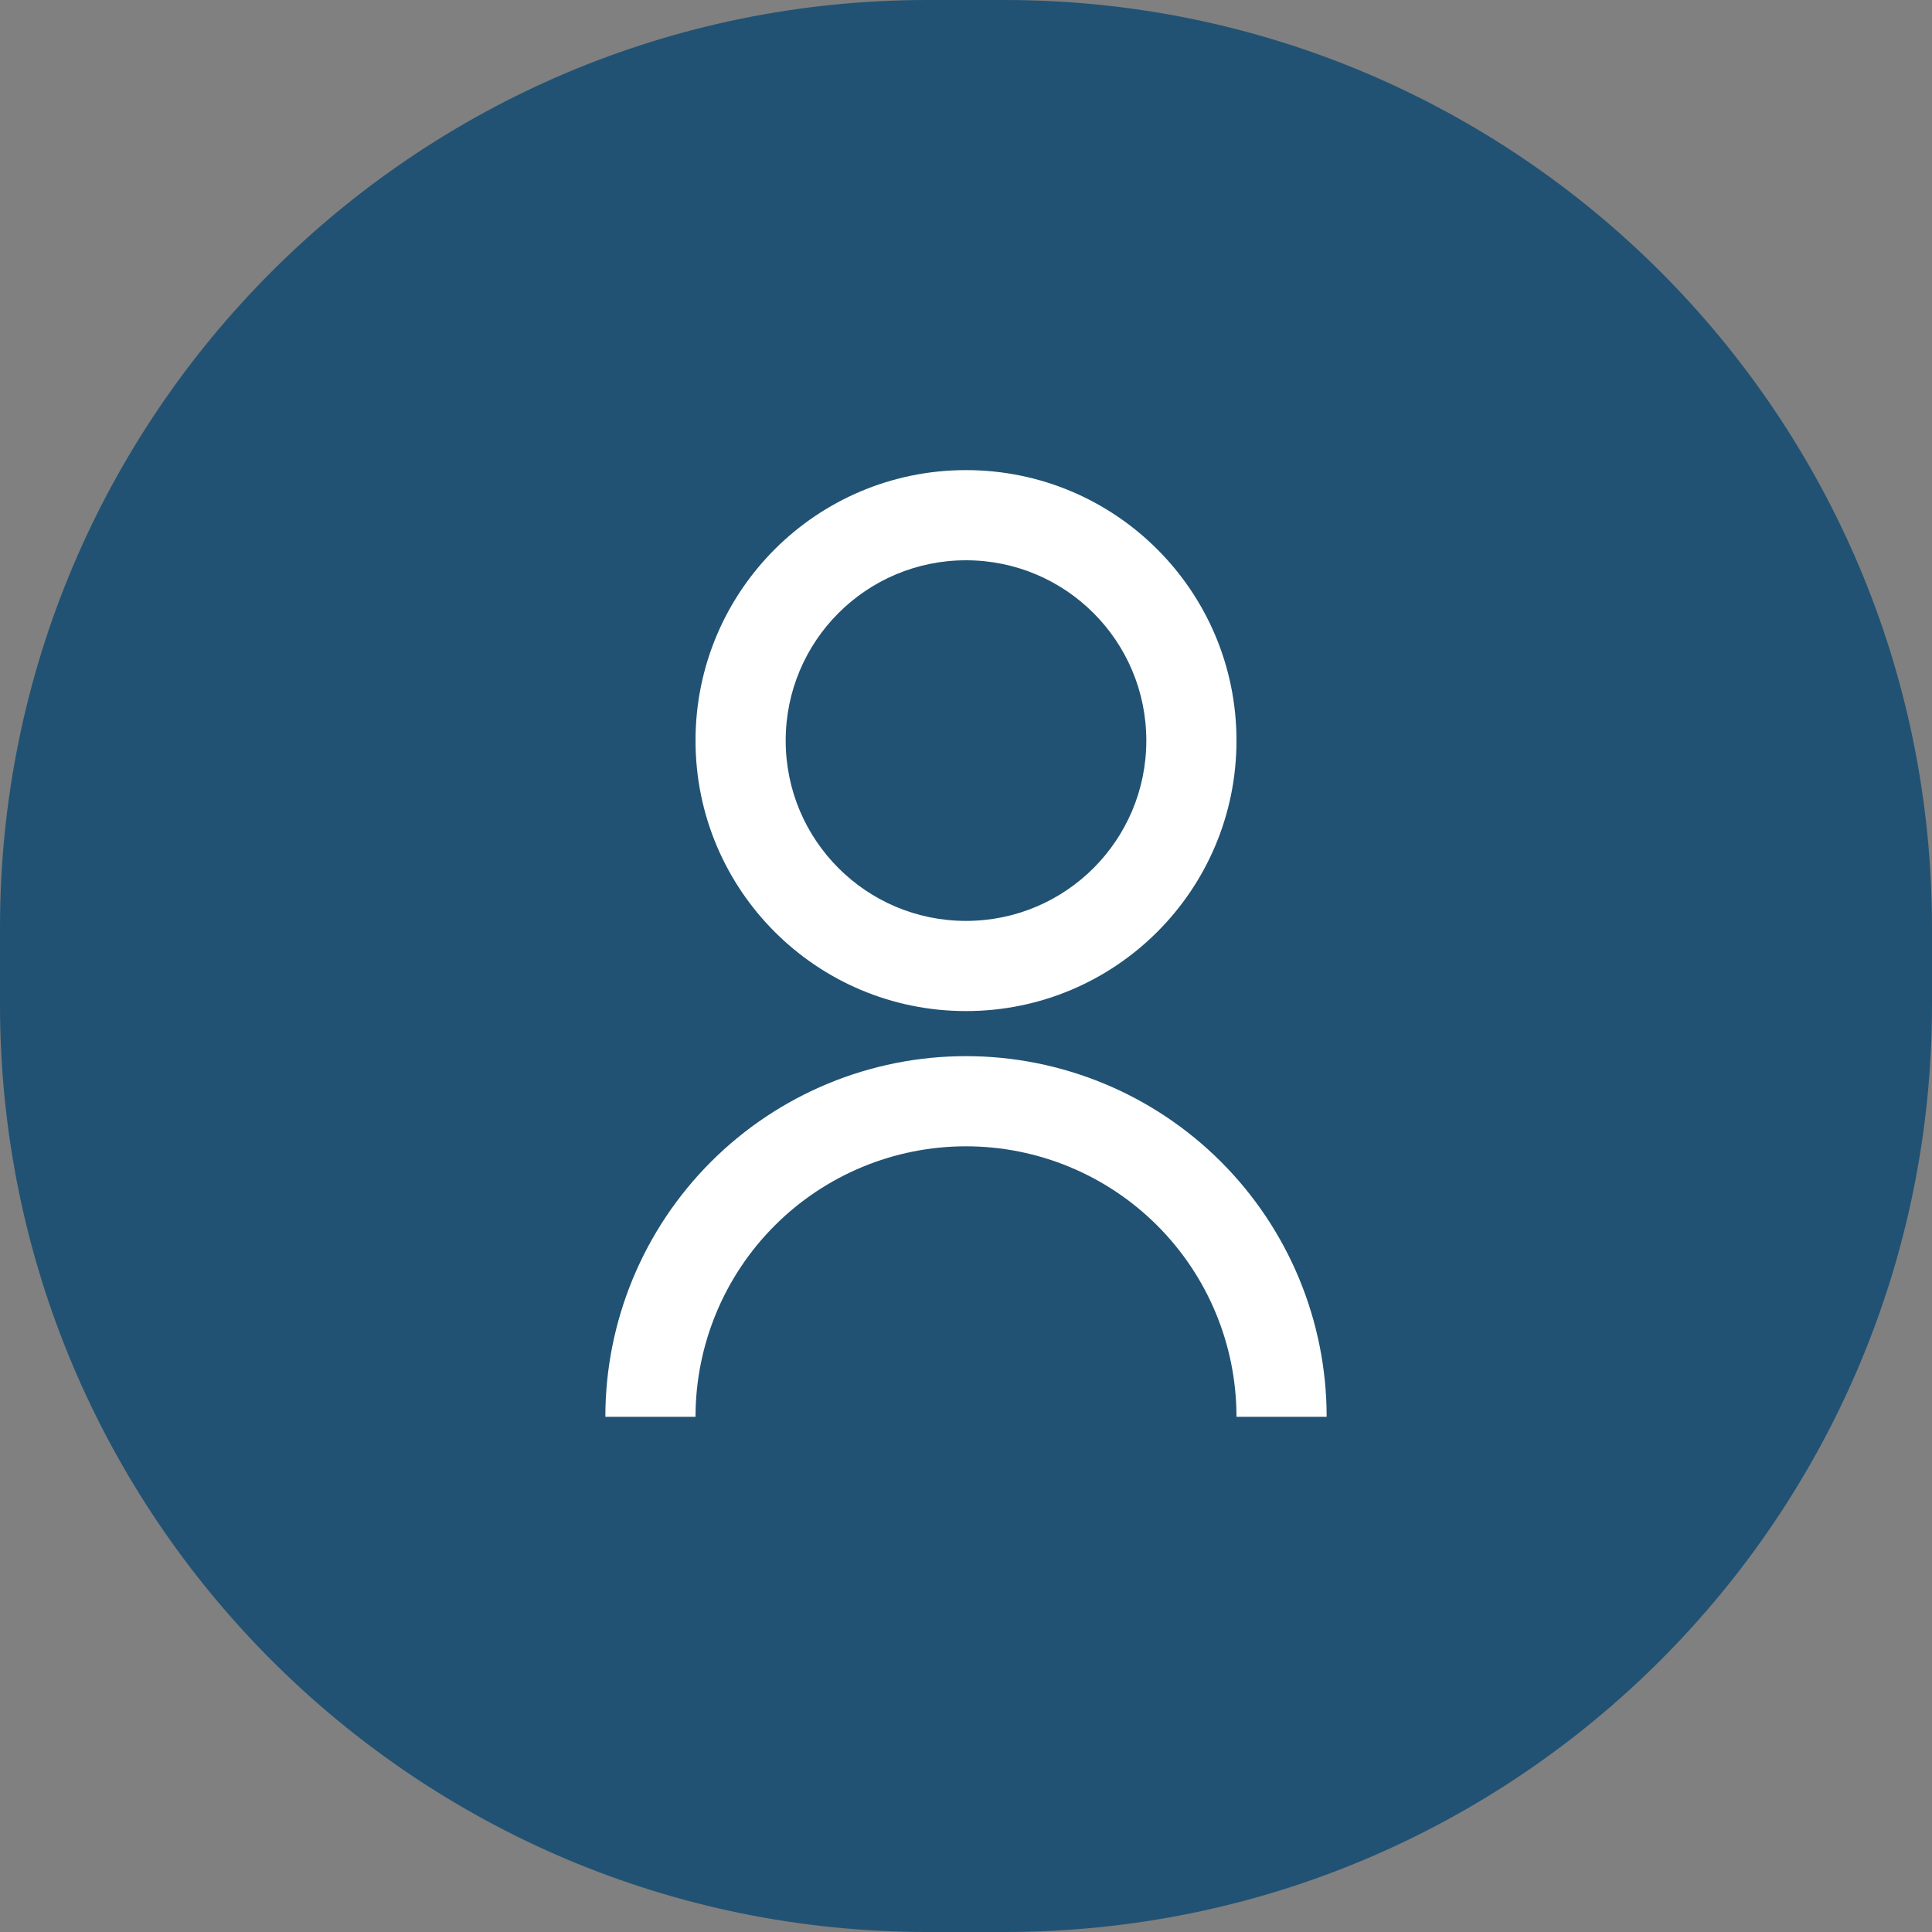
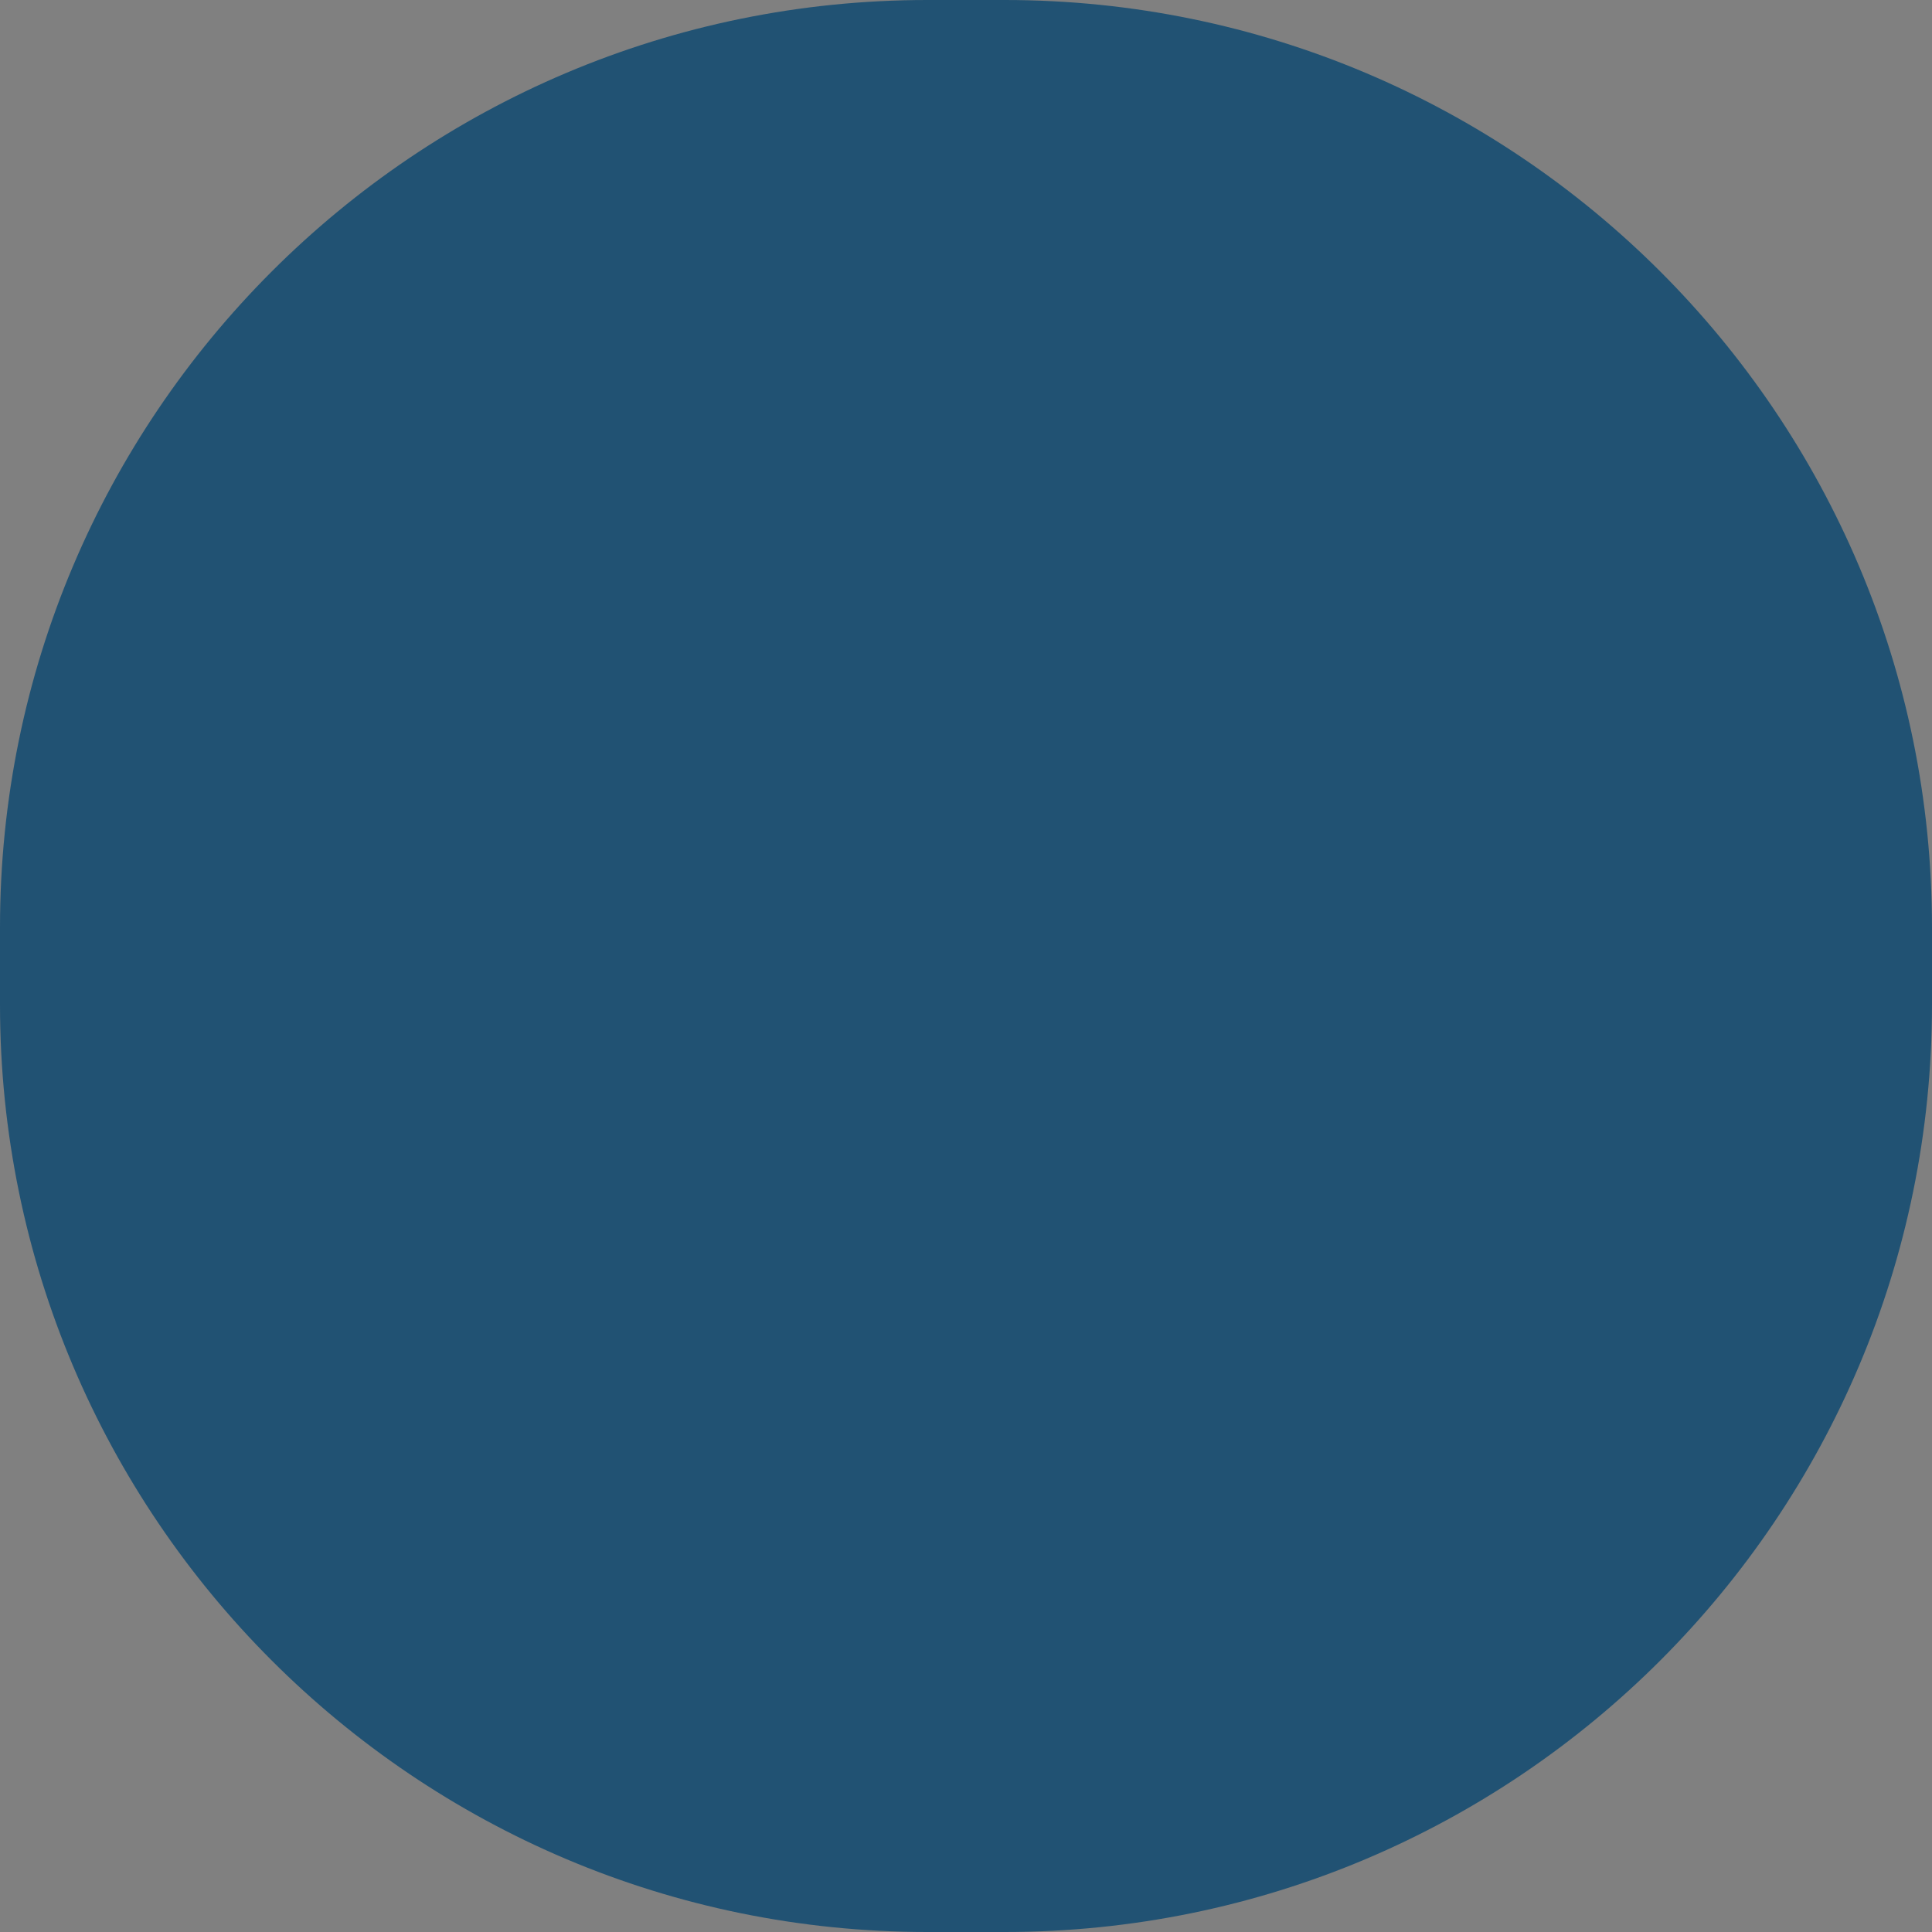
<svg xmlns="http://www.w3.org/2000/svg" width="100" height="100" viewBox="0 0 100 100" fill="none">
  <rect x="0" y="0" width="100" height="100" fill="#808080" stroke="none" />
  <path d="M0 48C0 21.49 21.49 0 48 0H52C78.51 0 100 21.49 100 48V52C100 78.51 78.51 100 52 100H48C21.49 100 0 78.51 0 52V48Z" fill="#215273" />
  <g clip-path="url(#clip0_2062_151)">
-     <path d="M31.333 73.333C31.333 68.382 33.3 63.634 36.801 60.134C40.301 56.633 45.049 54.666 50 54.666C54.951 54.666 59.699 56.633 63.199 60.134C66.7 63.634 68.667 68.382 68.667 73.333H64C64 69.62 62.525 66.059 59.899 63.434C57.274 60.808 53.713 59.333 50 59.333C46.287 59.333 42.726 60.808 40.1 63.434C37.475 66.059 36 69.62 36 73.333H31.333ZM50 52.333C42.265 52.333 36 46.068 36 38.333C36 30.598 42.265 24.333 50 24.333C57.735 24.333 64 30.598 64 38.333C64 46.068 57.735 52.333 50 52.333ZM50 47.666C55.157 47.666 59.333 43.49 59.333 38.333C59.333 33.176 55.157 29 50 29C44.843 29 40.667 33.176 40.667 38.333C40.667 43.49 44.843 47.666 50 47.666Z" fill="white" />
+     <path d="M31.333 73.333C31.333 68.382 33.3 63.634 36.801 60.134C40.301 56.633 45.049 54.666 50 54.666C54.951 54.666 59.699 56.633 63.199 60.134C66.7 63.634 68.667 68.382 68.667 73.333H64C64 69.62 62.525 66.059 59.899 63.434C57.274 60.808 53.713 59.333 50 59.333C46.287 59.333 42.726 60.808 40.1 63.434C37.475 66.059 36 69.62 36 73.333H31.333ZM50 52.333C42.265 52.333 36 46.068 36 38.333C36 30.598 42.265 24.333 50 24.333C57.735 24.333 64 30.598 64 38.333C64 46.068 57.735 52.333 50 52.333ZM50 47.666C55.157 47.666 59.333 43.49 59.333 38.333C59.333 33.176 55.157 29 50 29C44.843 29 40.667 33.176 40.667 38.333Z" fill="white" />
  </g>
  <defs>
    <clipPath id="clip0_2062_151">
-       <rect width="56" height="56" fill="white" transform="translate(22 22)" />
-     </clipPath>
+       </clipPath>
  </defs>
</svg>